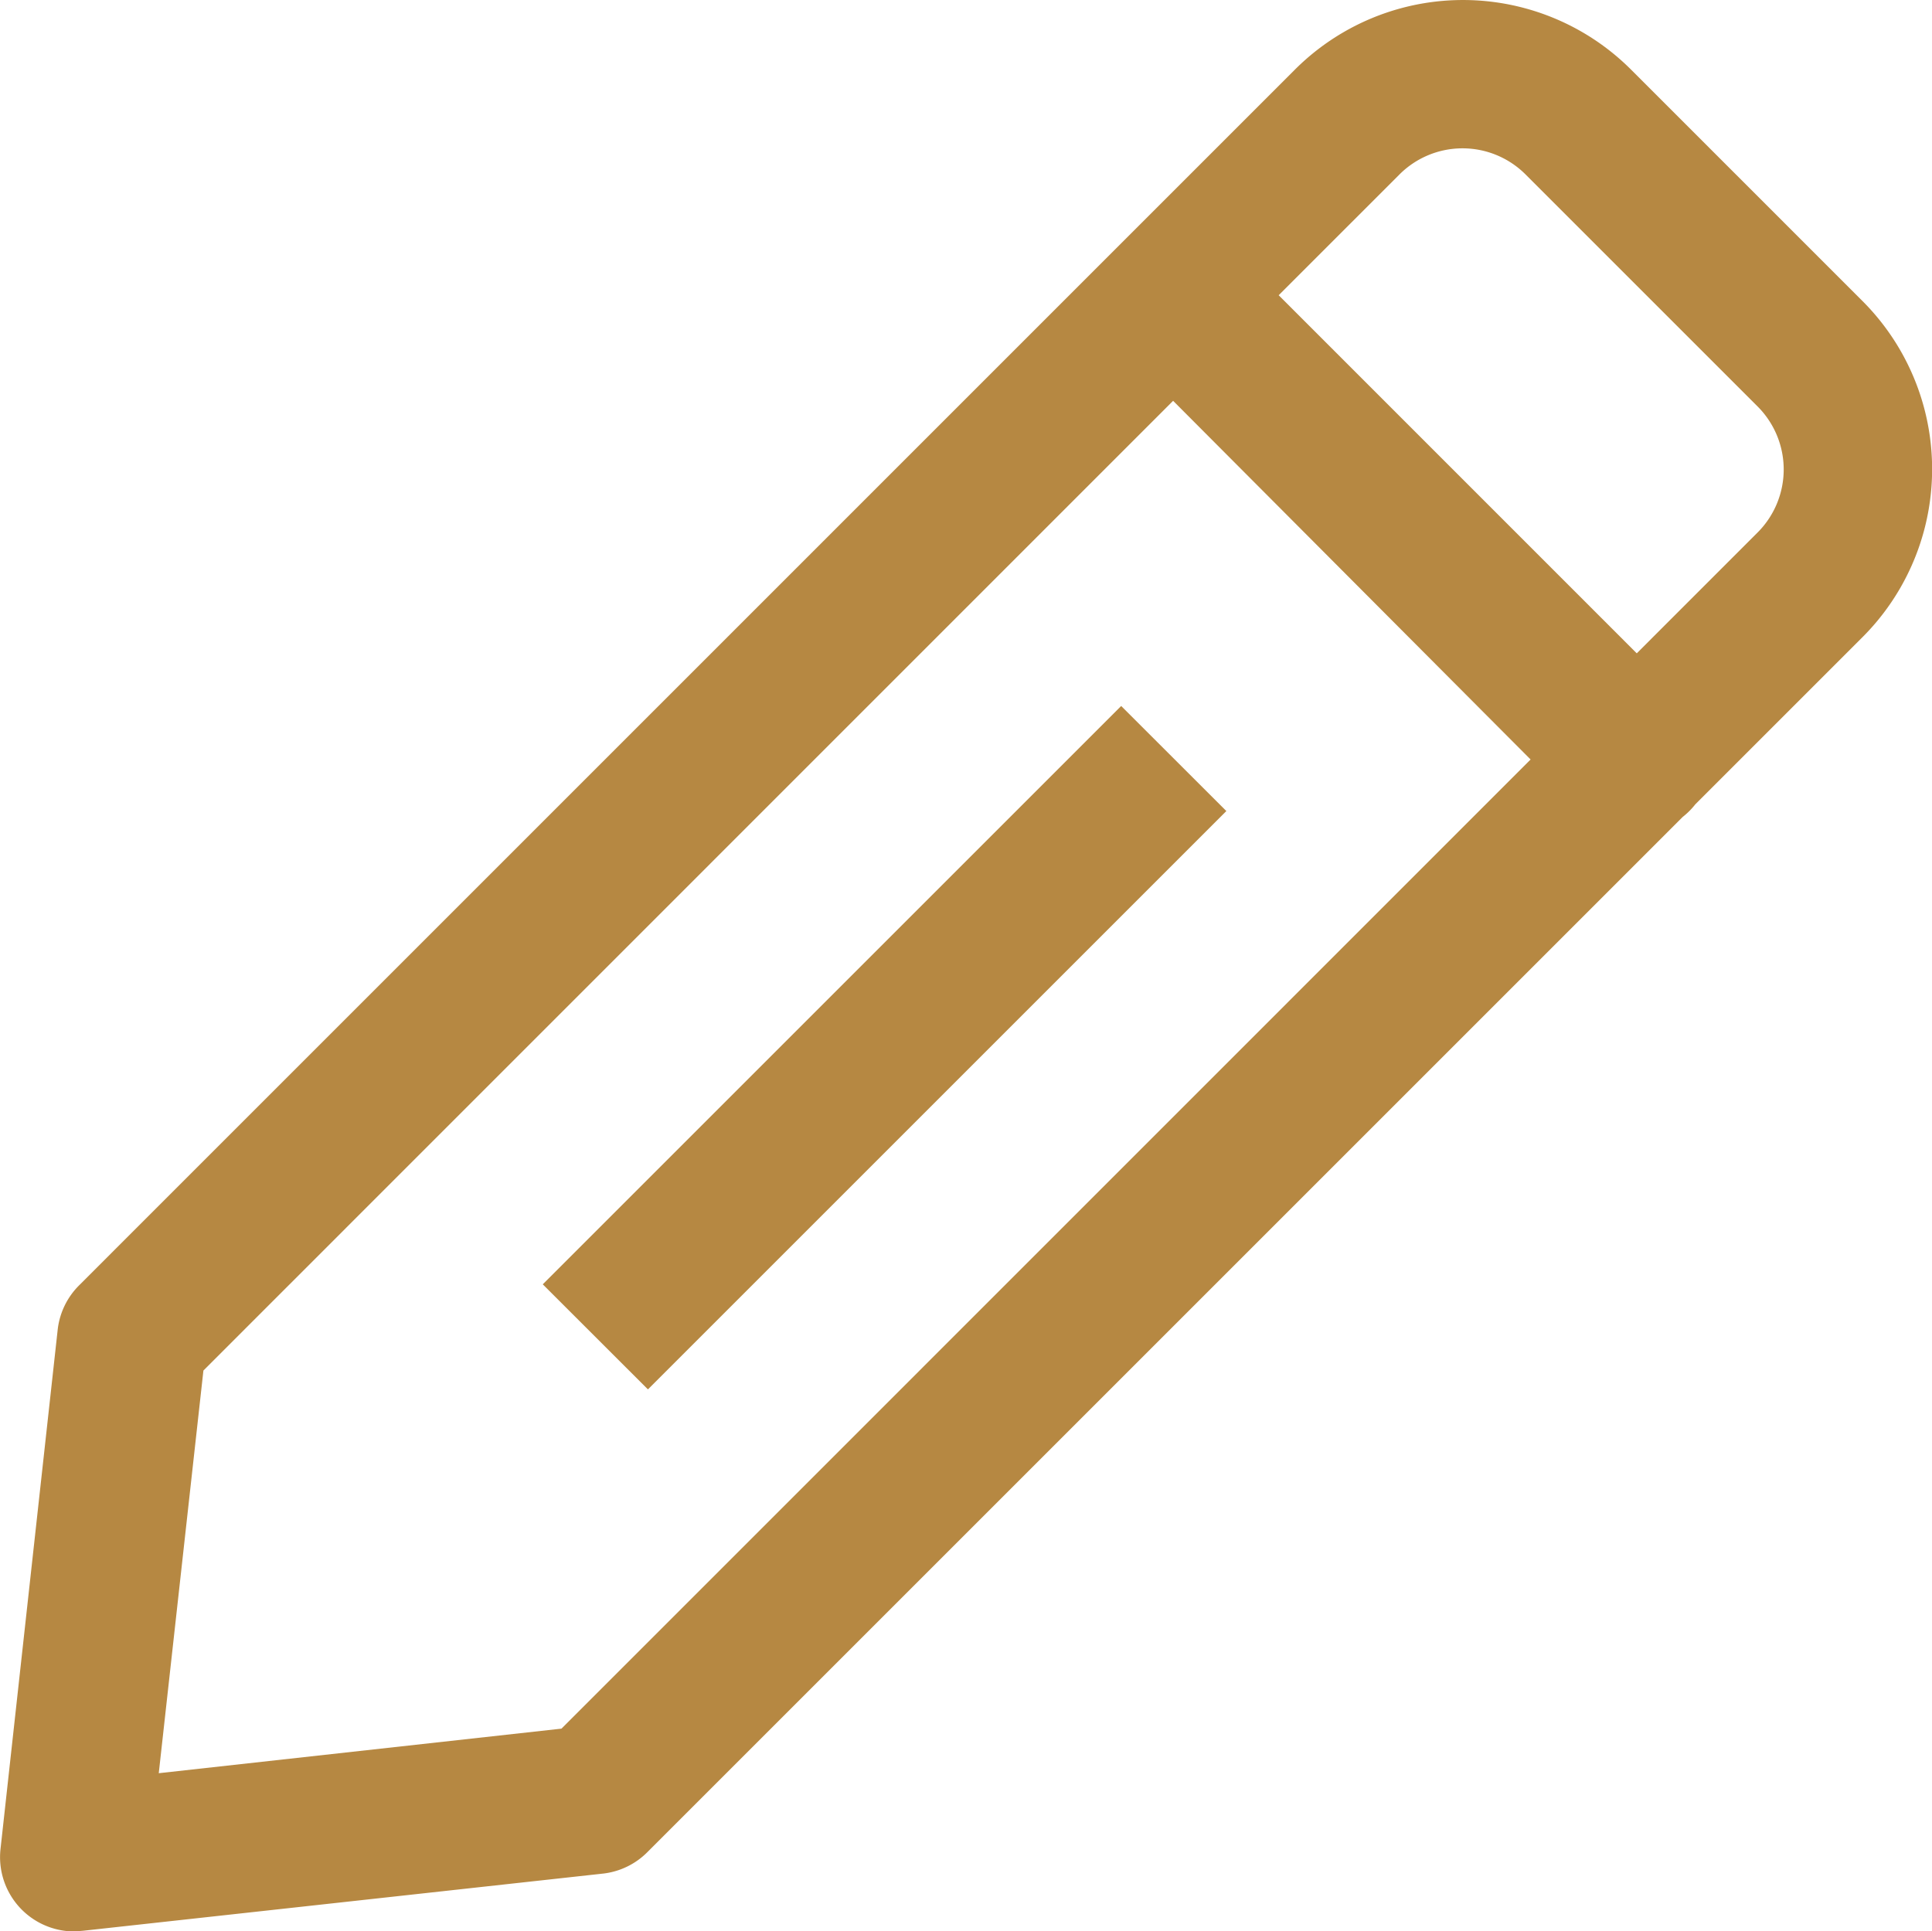
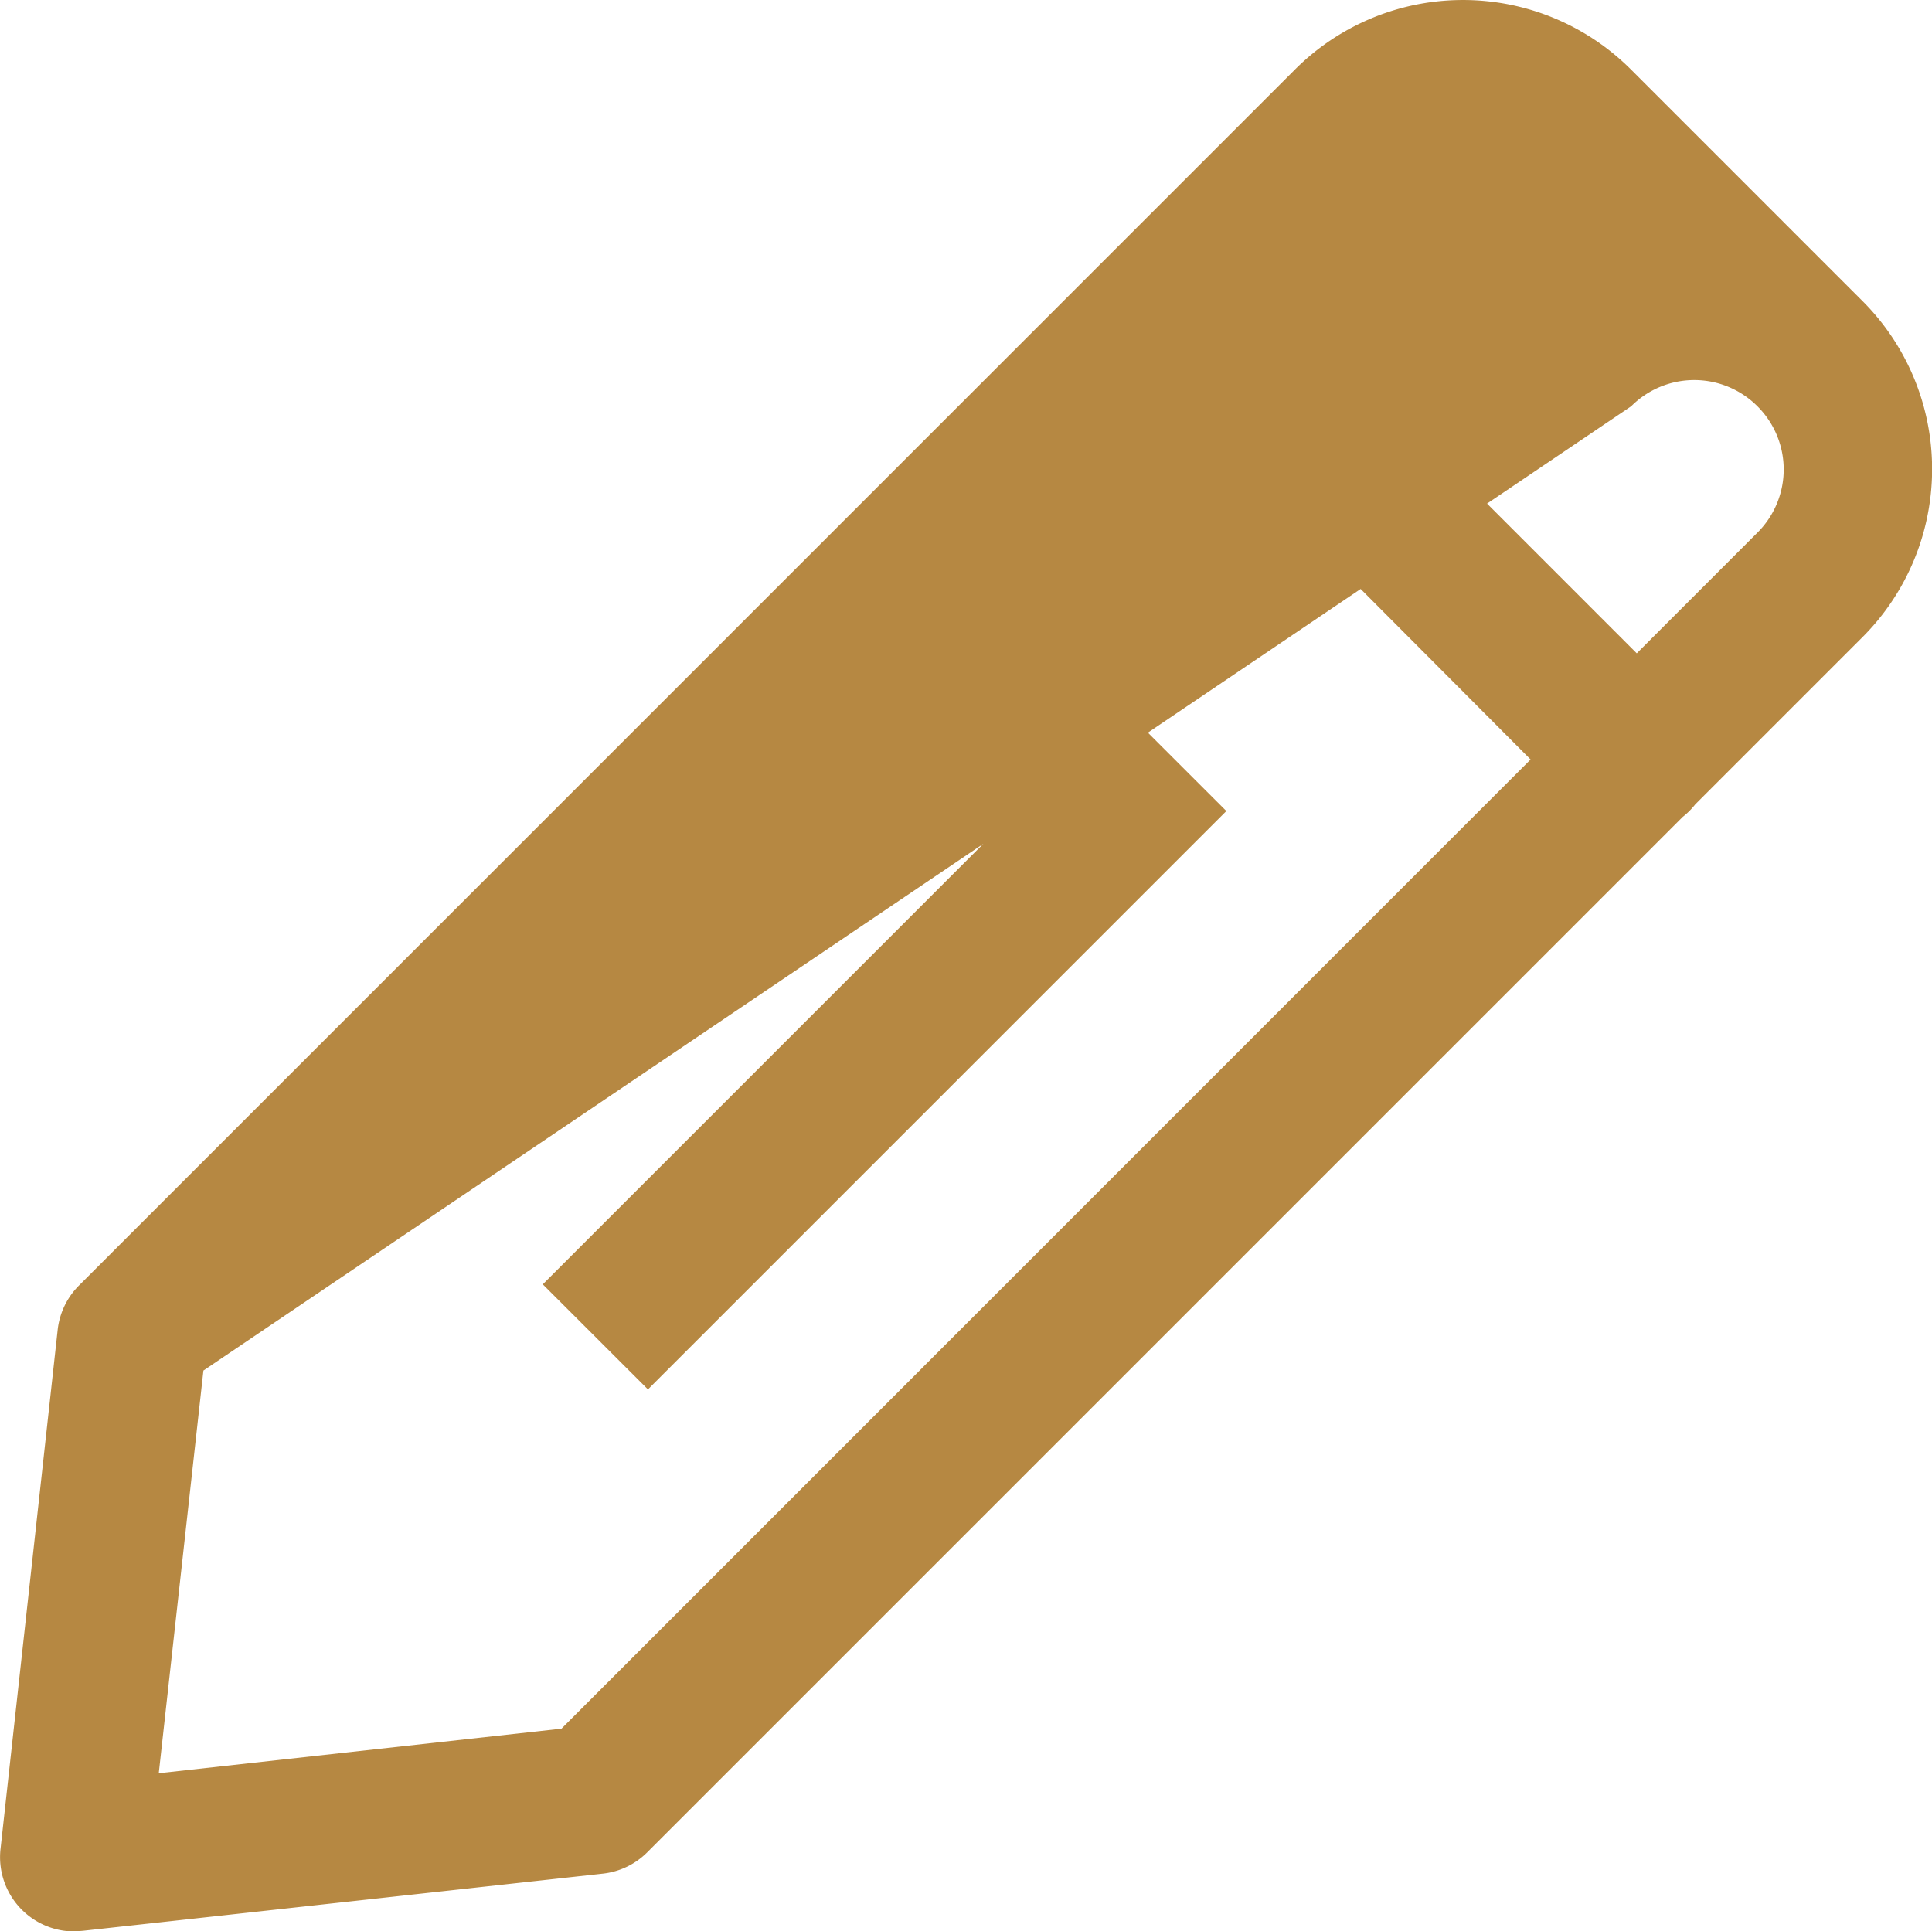
<svg xmlns="http://www.w3.org/2000/svg" xml:space="preserve" id="Capa_1" width="245.364" height="245.307" x="0" y="0" version="1.1">
  <defs id="defs37">
    <style id="style829">.cls-1{fill:none;stroke:#000;stroke-linecap:round;stroke-linejoin:round;stroke-width:2px}</style>
  </defs>
  <g id="Layer_42" data-name="Layer 42" style="fill:#b68842;fill-opacity:1" transform="matrix(10.6 0 0 10.6 -10.535 -62.079)">
-     <path id="rect839" d="m7.497 21.246 6.93-6.93 1.26 1.259-6.93 6.93zm13.085-5.411a.89.89 0 0 1-.632-.258l-5.527-5.546a.894.894 0 0 1 1.264-1.264l5.545 5.546a.89.89 0 0 1 0 1.264.89.89 0 0 1-.65.258zM1.89 29a.89.89 0 0 1-.89-.988l.686-6.231a.89.89 0 0 1 .258-.525L16.506 6.693a2.848 2.848 0 0 1 4.032 0l2.768 2.768a2.848 2.848 0 0 1 0 4.033L8.752 28.048a.89.89 0 0 1-.525.258l-6.23.685Zm6.231-1.584Zm-4.69-5.137-.535 4.825 4.825-.534L22.05 12.239a1.068 1.068 0 0 0 0-1.514l-2.777-2.777a1.068 1.068 0 0 0-1.513 0z" style="fill:#b68842;fill-opacity:1;stroke-width:.89" />
+     <path id="rect839" d="m7.497 21.246 6.93-6.93 1.26 1.259-6.93 6.93zm13.085-5.411a.89.89 0 0 1-.632-.258l-5.527-5.546a.894.894 0 0 1 1.264-1.264l5.545 5.546a.89.89 0 0 1 0 1.264.89.89 0 0 1-.65.258zM1.89 29a.89.89 0 0 1-.89-.988l.686-6.231a.89.89 0 0 1 .258-.525L16.506 6.693a2.848 2.848 0 0 1 4.032 0l2.768 2.768a2.848 2.848 0 0 1 0 4.033L8.752 28.048a.89.89 0 0 1-.525.258l-6.23.685Zm6.231-1.584Zm-4.69-5.137-.535 4.825 4.825-.534L22.05 12.239a1.068 1.068 0 0 0 0-1.514a1.068 1.068 0 0 0-1.513 0z" style="fill:#b68842;fill-opacity:1;stroke-width:.89" />
  </g>
</svg>